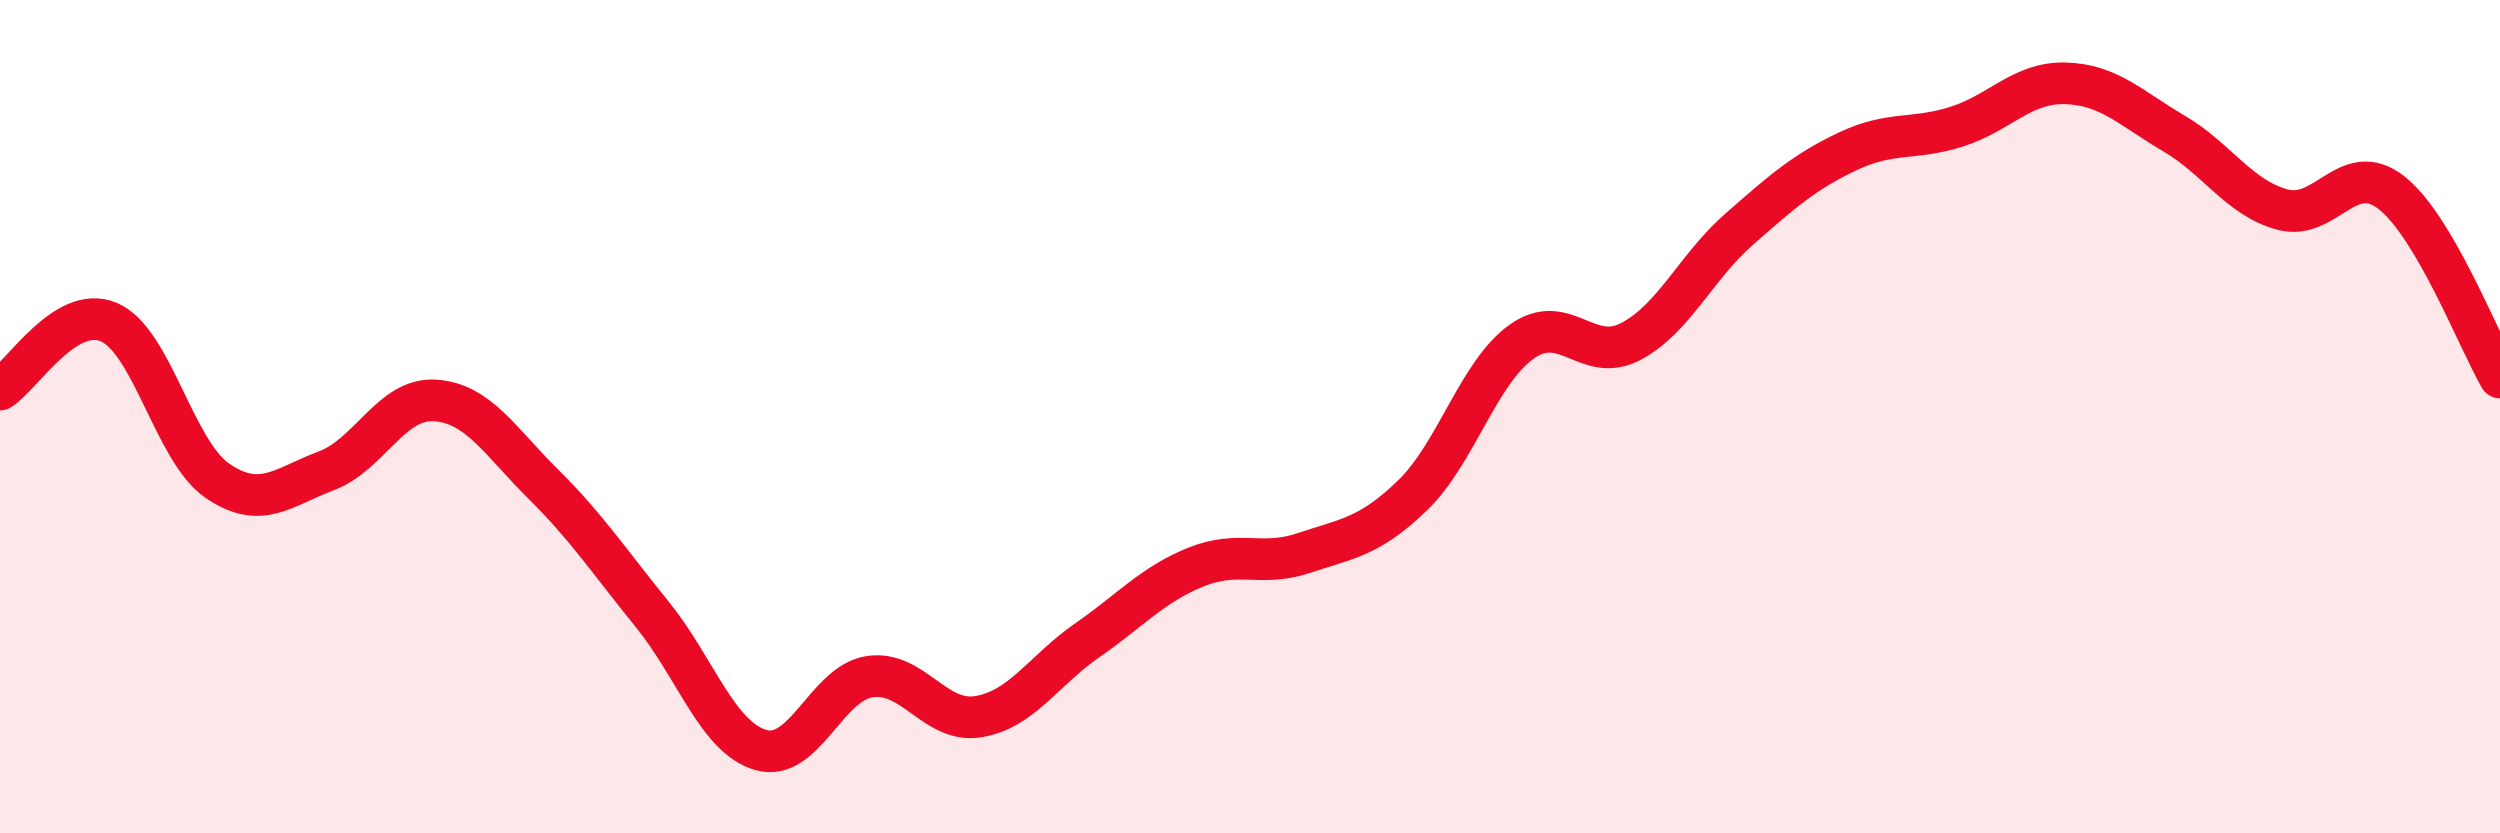
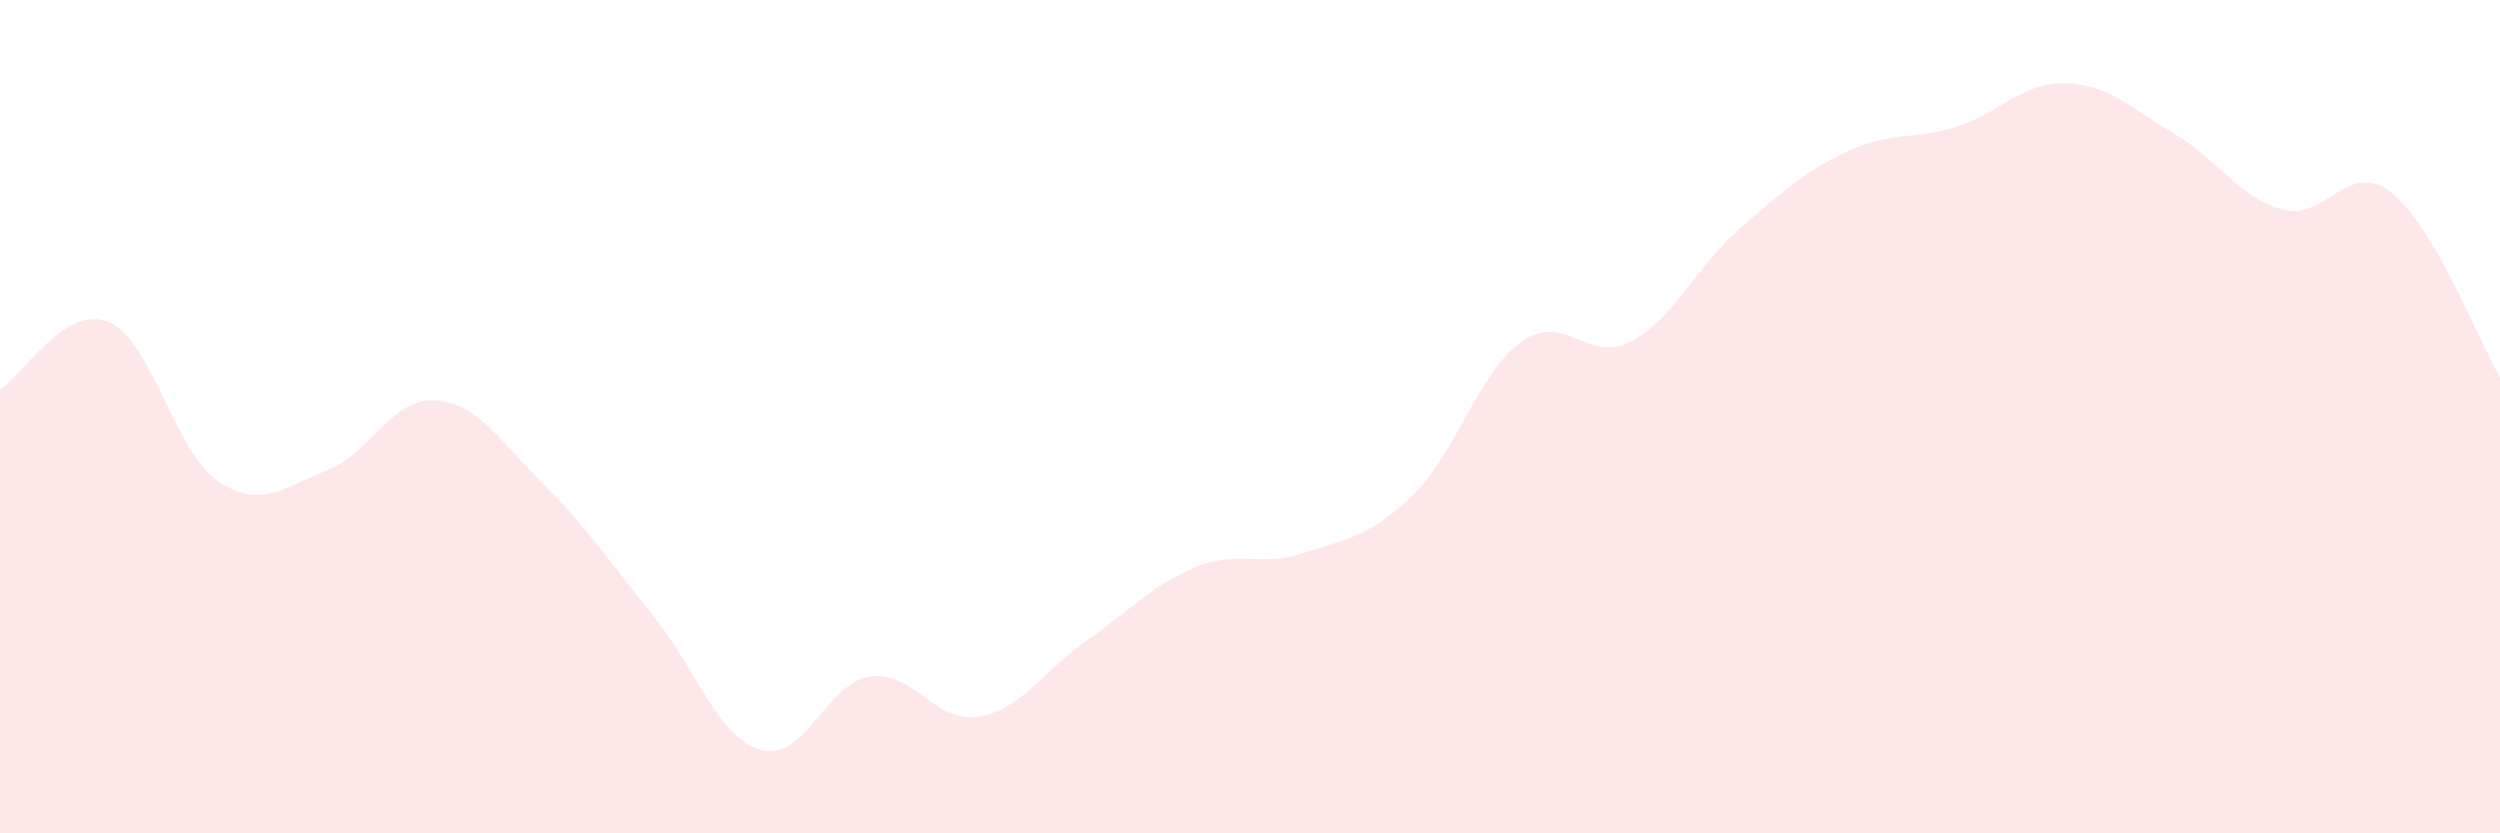
<svg xmlns="http://www.w3.org/2000/svg" width="60" height="20" viewBox="0 0 60 20">
  <path d="M 0,9.35 C 0.52,9.03 1.57,7.29 2.61,7.73 C 3.65,8.17 4.18,10.83 5.22,11.54 C 6.26,12.25 6.79,11.69 7.83,11.3 C 8.87,10.91 9.39,9.55 10.43,9.61 C 11.47,9.67 12,10.59 13.04,11.62 C 14.08,12.65 14.61,13.46 15.65,14.74 C 16.69,16.02 17.22,17.7 18.26,18 C 19.3,18.3 19.83,16.4 20.87,16.24 C 21.91,16.08 22.44,17.37 23.48,17.2 C 24.52,17.03 25.05,16.09 26.09,15.37 C 27.13,14.65 27.66,14.03 28.7,13.61 C 29.74,13.19 30.26,13.62 31.3,13.27 C 32.34,12.92 32.87,12.89 33.91,11.88 C 34.95,10.87 35.48,8.94 36.52,8.2 C 37.56,7.46 38.09,8.74 39.13,8.2 C 40.17,7.66 40.7,6.41 41.74,5.5 C 42.78,4.59 43.31,4.12 44.35,3.63 C 45.39,3.14 45.92,3.37 46.96,3.04 C 48,2.71 48.53,1.97 49.57,2 C 50.61,2.03 51.13,2.59 52.17,3.2 C 53.21,3.81 53.74,4.75 54.78,5.03 C 55.82,5.31 56.35,3.81 57.39,4.62 C 58.43,5.43 59.48,8.17 60,9.06L60 20L0 20Z" fill="#EB0A25" opacity="0.1" stroke-linecap="round" stroke-linejoin="round" />
-   <path d="M 0,9.35 C 0.52,9.03 1.57,7.29 2.61,7.73 C 3.65,8.17 4.18,10.83 5.22,11.54 C 6.26,12.25 6.79,11.69 7.83,11.3 C 8.87,10.91 9.39,9.55 10.43,9.61 C 11.47,9.67 12,10.59 13.04,11.62 C 14.08,12.65 14.61,13.46 15.65,14.74 C 16.69,16.02 17.22,17.7 18.26,18 C 19.3,18.3 19.83,16.4 20.87,16.24 C 21.91,16.08 22.44,17.37 23.48,17.2 C 24.52,17.03 25.05,16.09 26.09,15.37 C 27.13,14.65 27.66,14.03 28.7,13.61 C 29.74,13.19 30.26,13.62 31.3,13.27 C 32.34,12.92 32.87,12.89 33.91,11.88 C 34.95,10.87 35.48,8.94 36.52,8.2 C 37.56,7.46 38.09,8.74 39.13,8.2 C 40.17,7.66 40.7,6.41 41.74,5.5 C 42.78,4.59 43.31,4.12 44.35,3.63 C 45.39,3.14 45.92,3.37 46.96,3.04 C 48,2.71 48.53,1.97 49.57,2 C 50.61,2.03 51.13,2.59 52.17,3.2 C 53.21,3.81 53.74,4.75 54.78,5.03 C 55.82,5.31 56.35,3.81 57.39,4.62 C 58.43,5.43 59.48,8.17 60,9.06" stroke="#EB0A25" stroke-width="1" fill="none" stroke-linecap="round" stroke-linejoin="round" />
</svg>